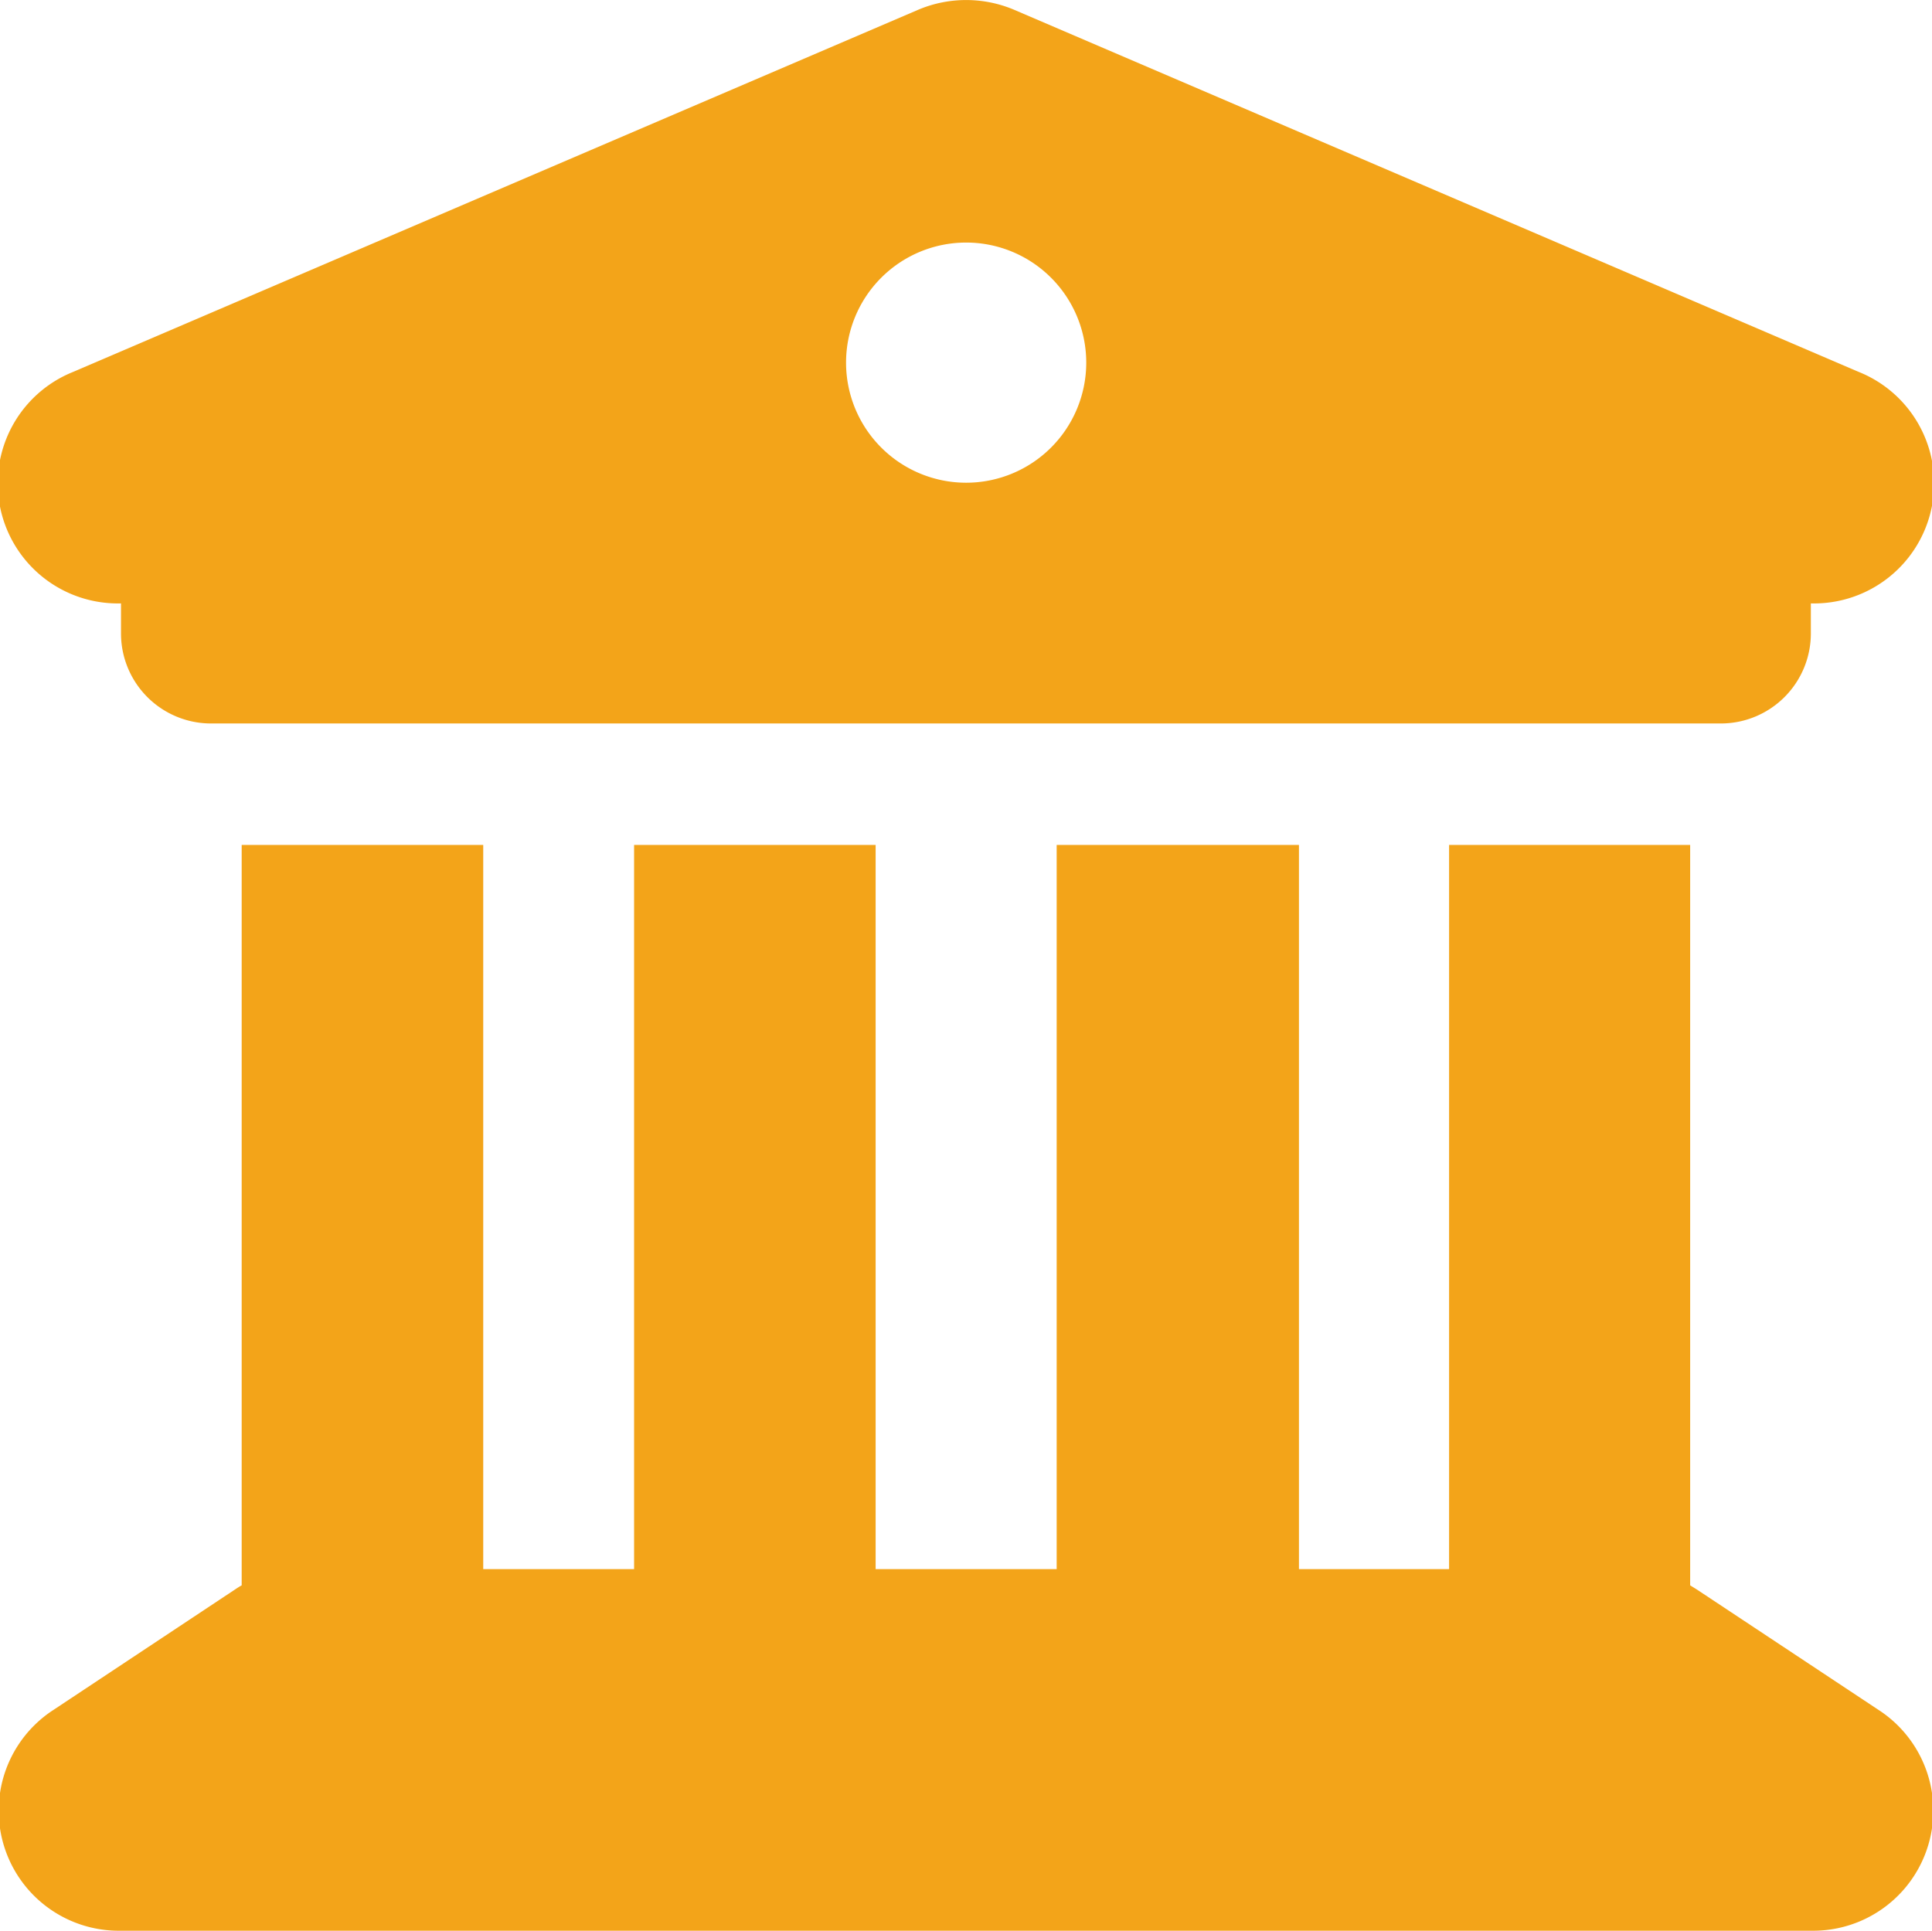
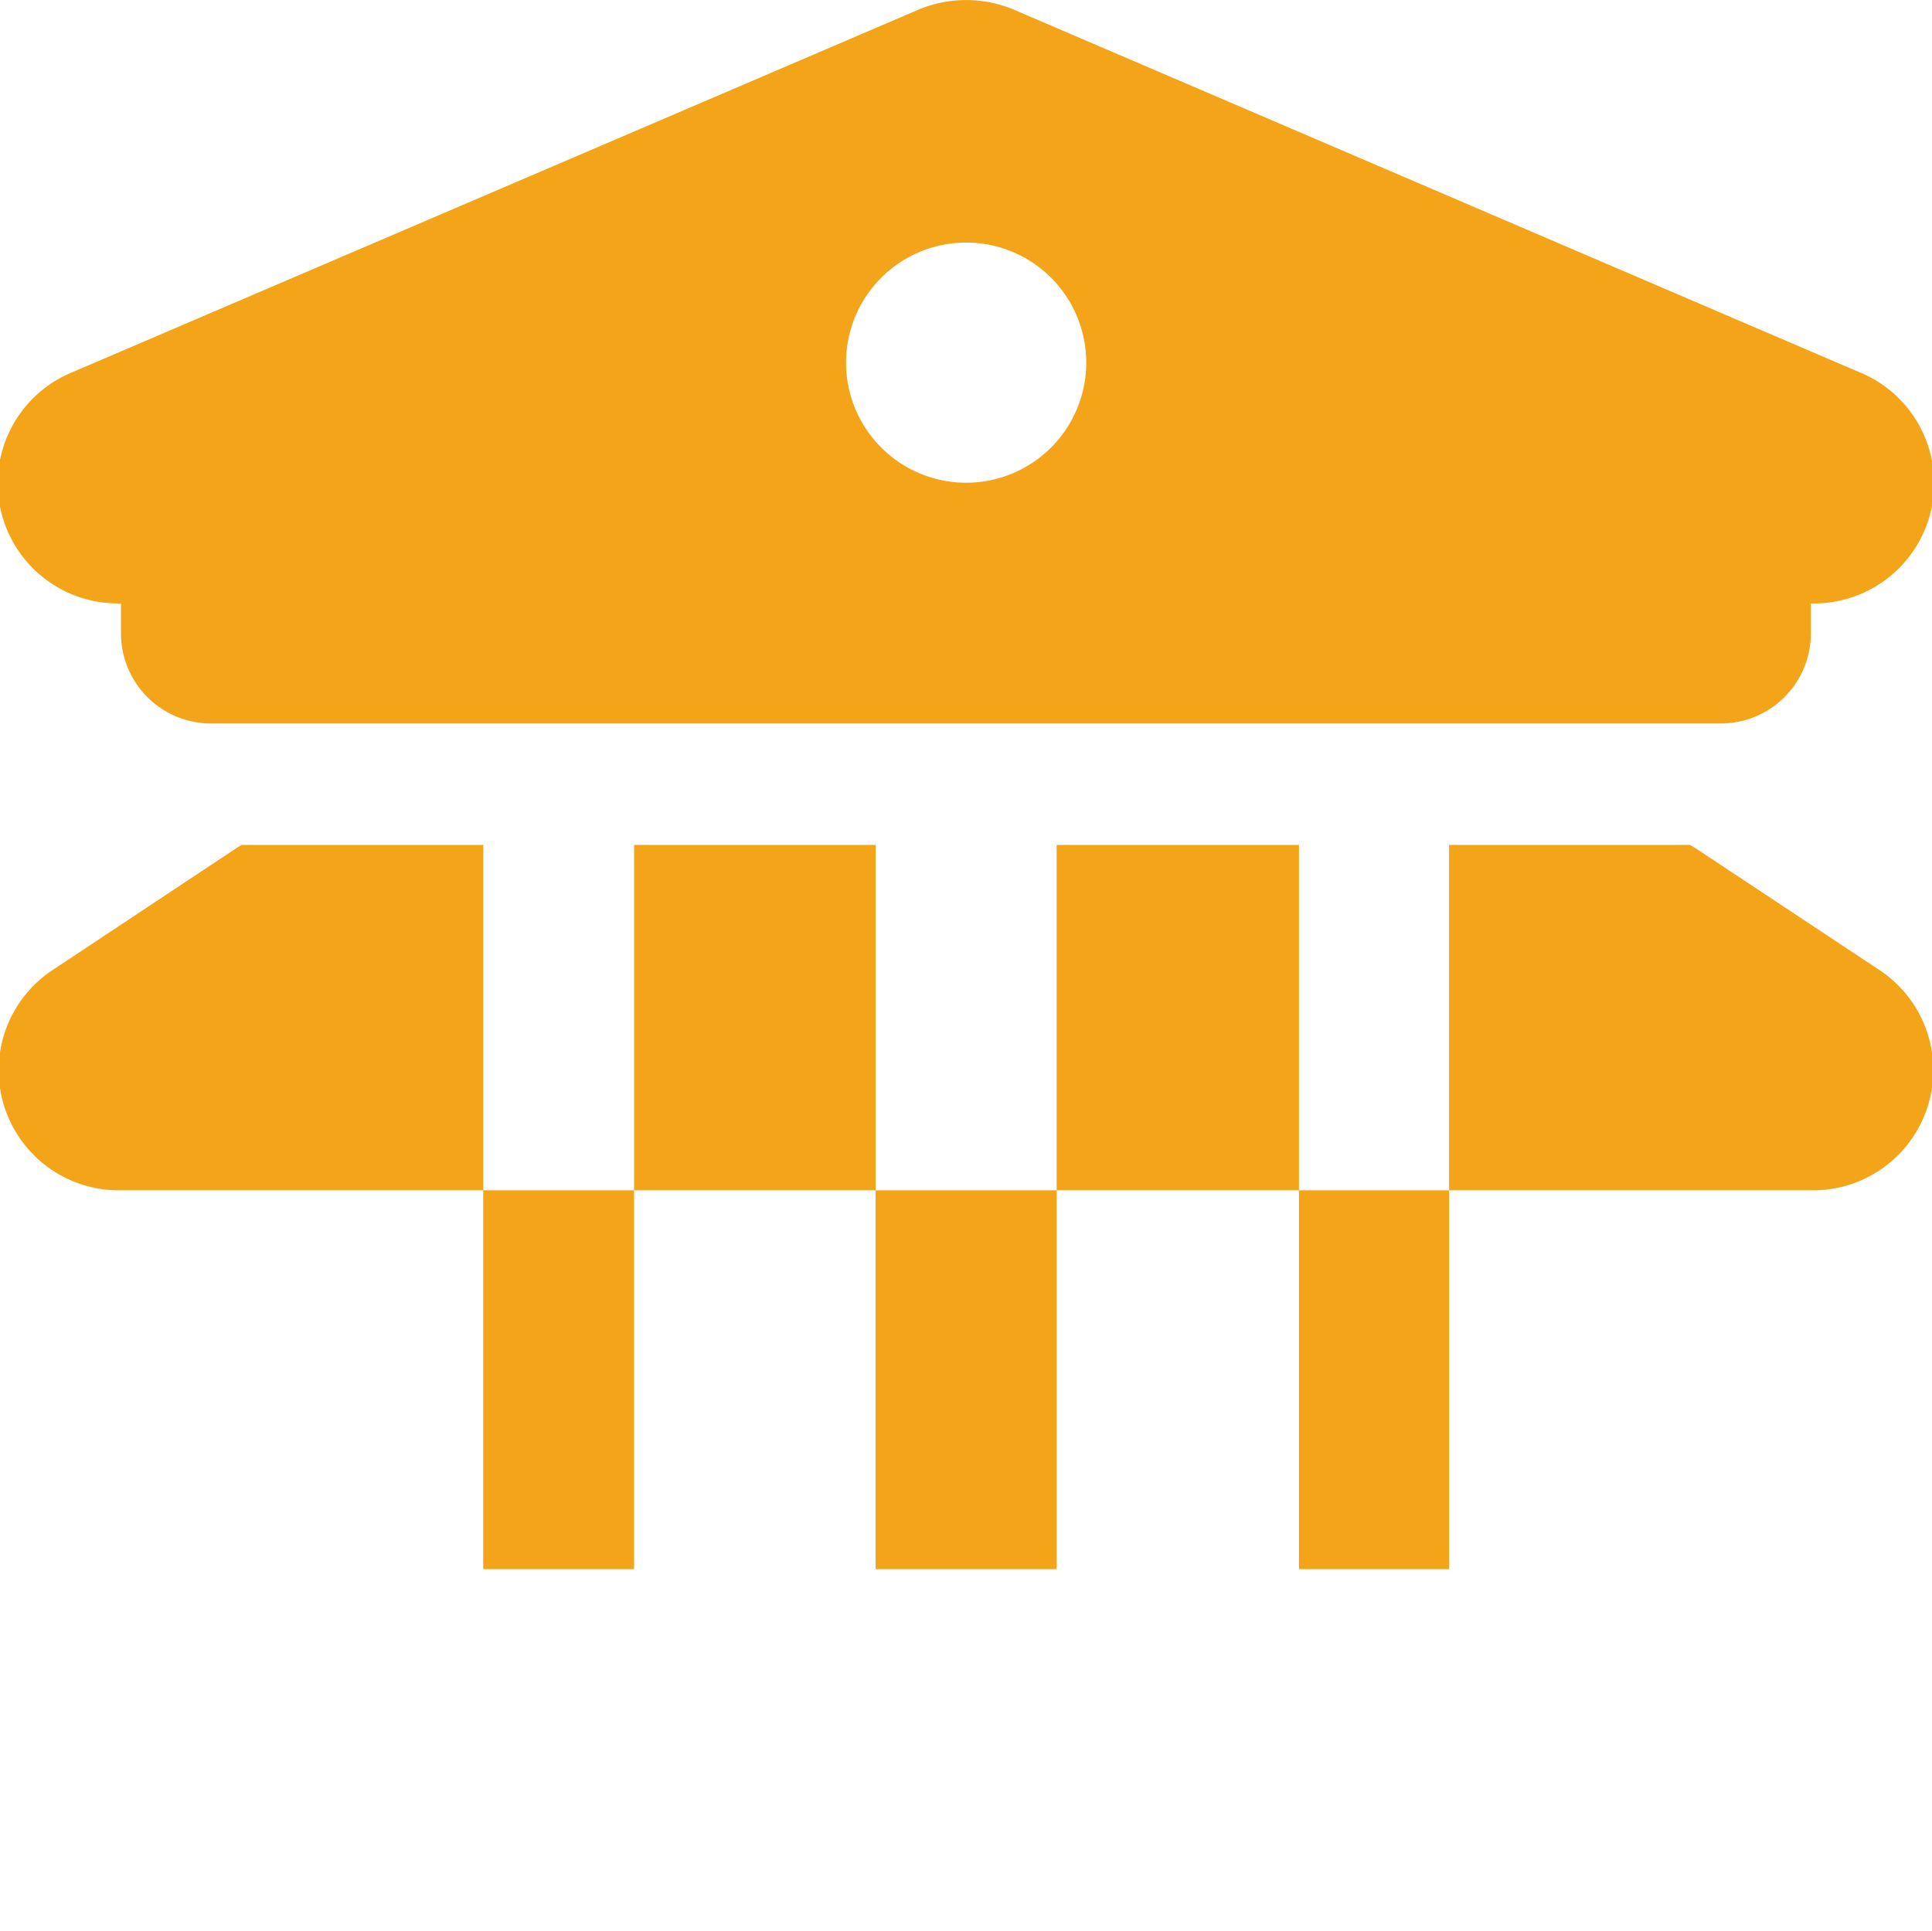
<svg xmlns="http://www.w3.org/2000/svg" viewBox="0 0 128.7 128.67">
  <defs>
    <style>.cls-1{fill:#f3a419;}</style>
  </defs>
  <g id="Livello_2" data-name="Livello 2">
    <g id="Livello_1-2" data-name="Livello 1">
-       <path class="cls-1" d="M61.19.64,4.89,24.77A8,8,0,0,0,8.06,40.2v2a6,6,0,0,0,6,6H114.63a6,6,0,0,0,6-6v-2a8,8,0,0,0,3.17-15.43L67.53.64a8.2,8.2,0,0,0-6.34,0Zm-29,55.65H16.1v49.33c-.15.08-.3.18-.45.28l-12.06,8a8,8,0,0,0,4.47,14.73h112.6a8,8,0,0,0,4.45-14.73l-12.07-8-.45-.28V56.29H96.53v48.25h-10V56.29H70.39v48.25H58.33V56.29H42.24v48.25H32.19ZM64.36,32.16a8,8,0,1,1,8-8A8,8,0,0,1,64.36,32.16Z" />
+       <path class="cls-1" d="M61.19.64,4.89,24.77A8,8,0,0,0,8.06,40.2v2a6,6,0,0,0,6,6H114.63a6,6,0,0,0,6-6v-2a8,8,0,0,0,3.17-15.43L67.53.64a8.2,8.2,0,0,0-6.34,0Zm-29,55.65H16.1c-.15.08-.3.18-.45.28l-12.06,8a8,8,0,0,0,4.47,14.73h112.6a8,8,0,0,0,4.45-14.73l-12.07-8-.45-.28V56.29H96.53v48.25h-10V56.29H70.39v48.25H58.33V56.29H42.24v48.25H32.19ZM64.36,32.16a8,8,0,1,1,8-8A8,8,0,0,1,64.36,32.16Z" />
    </g>
  </g>
</svg>